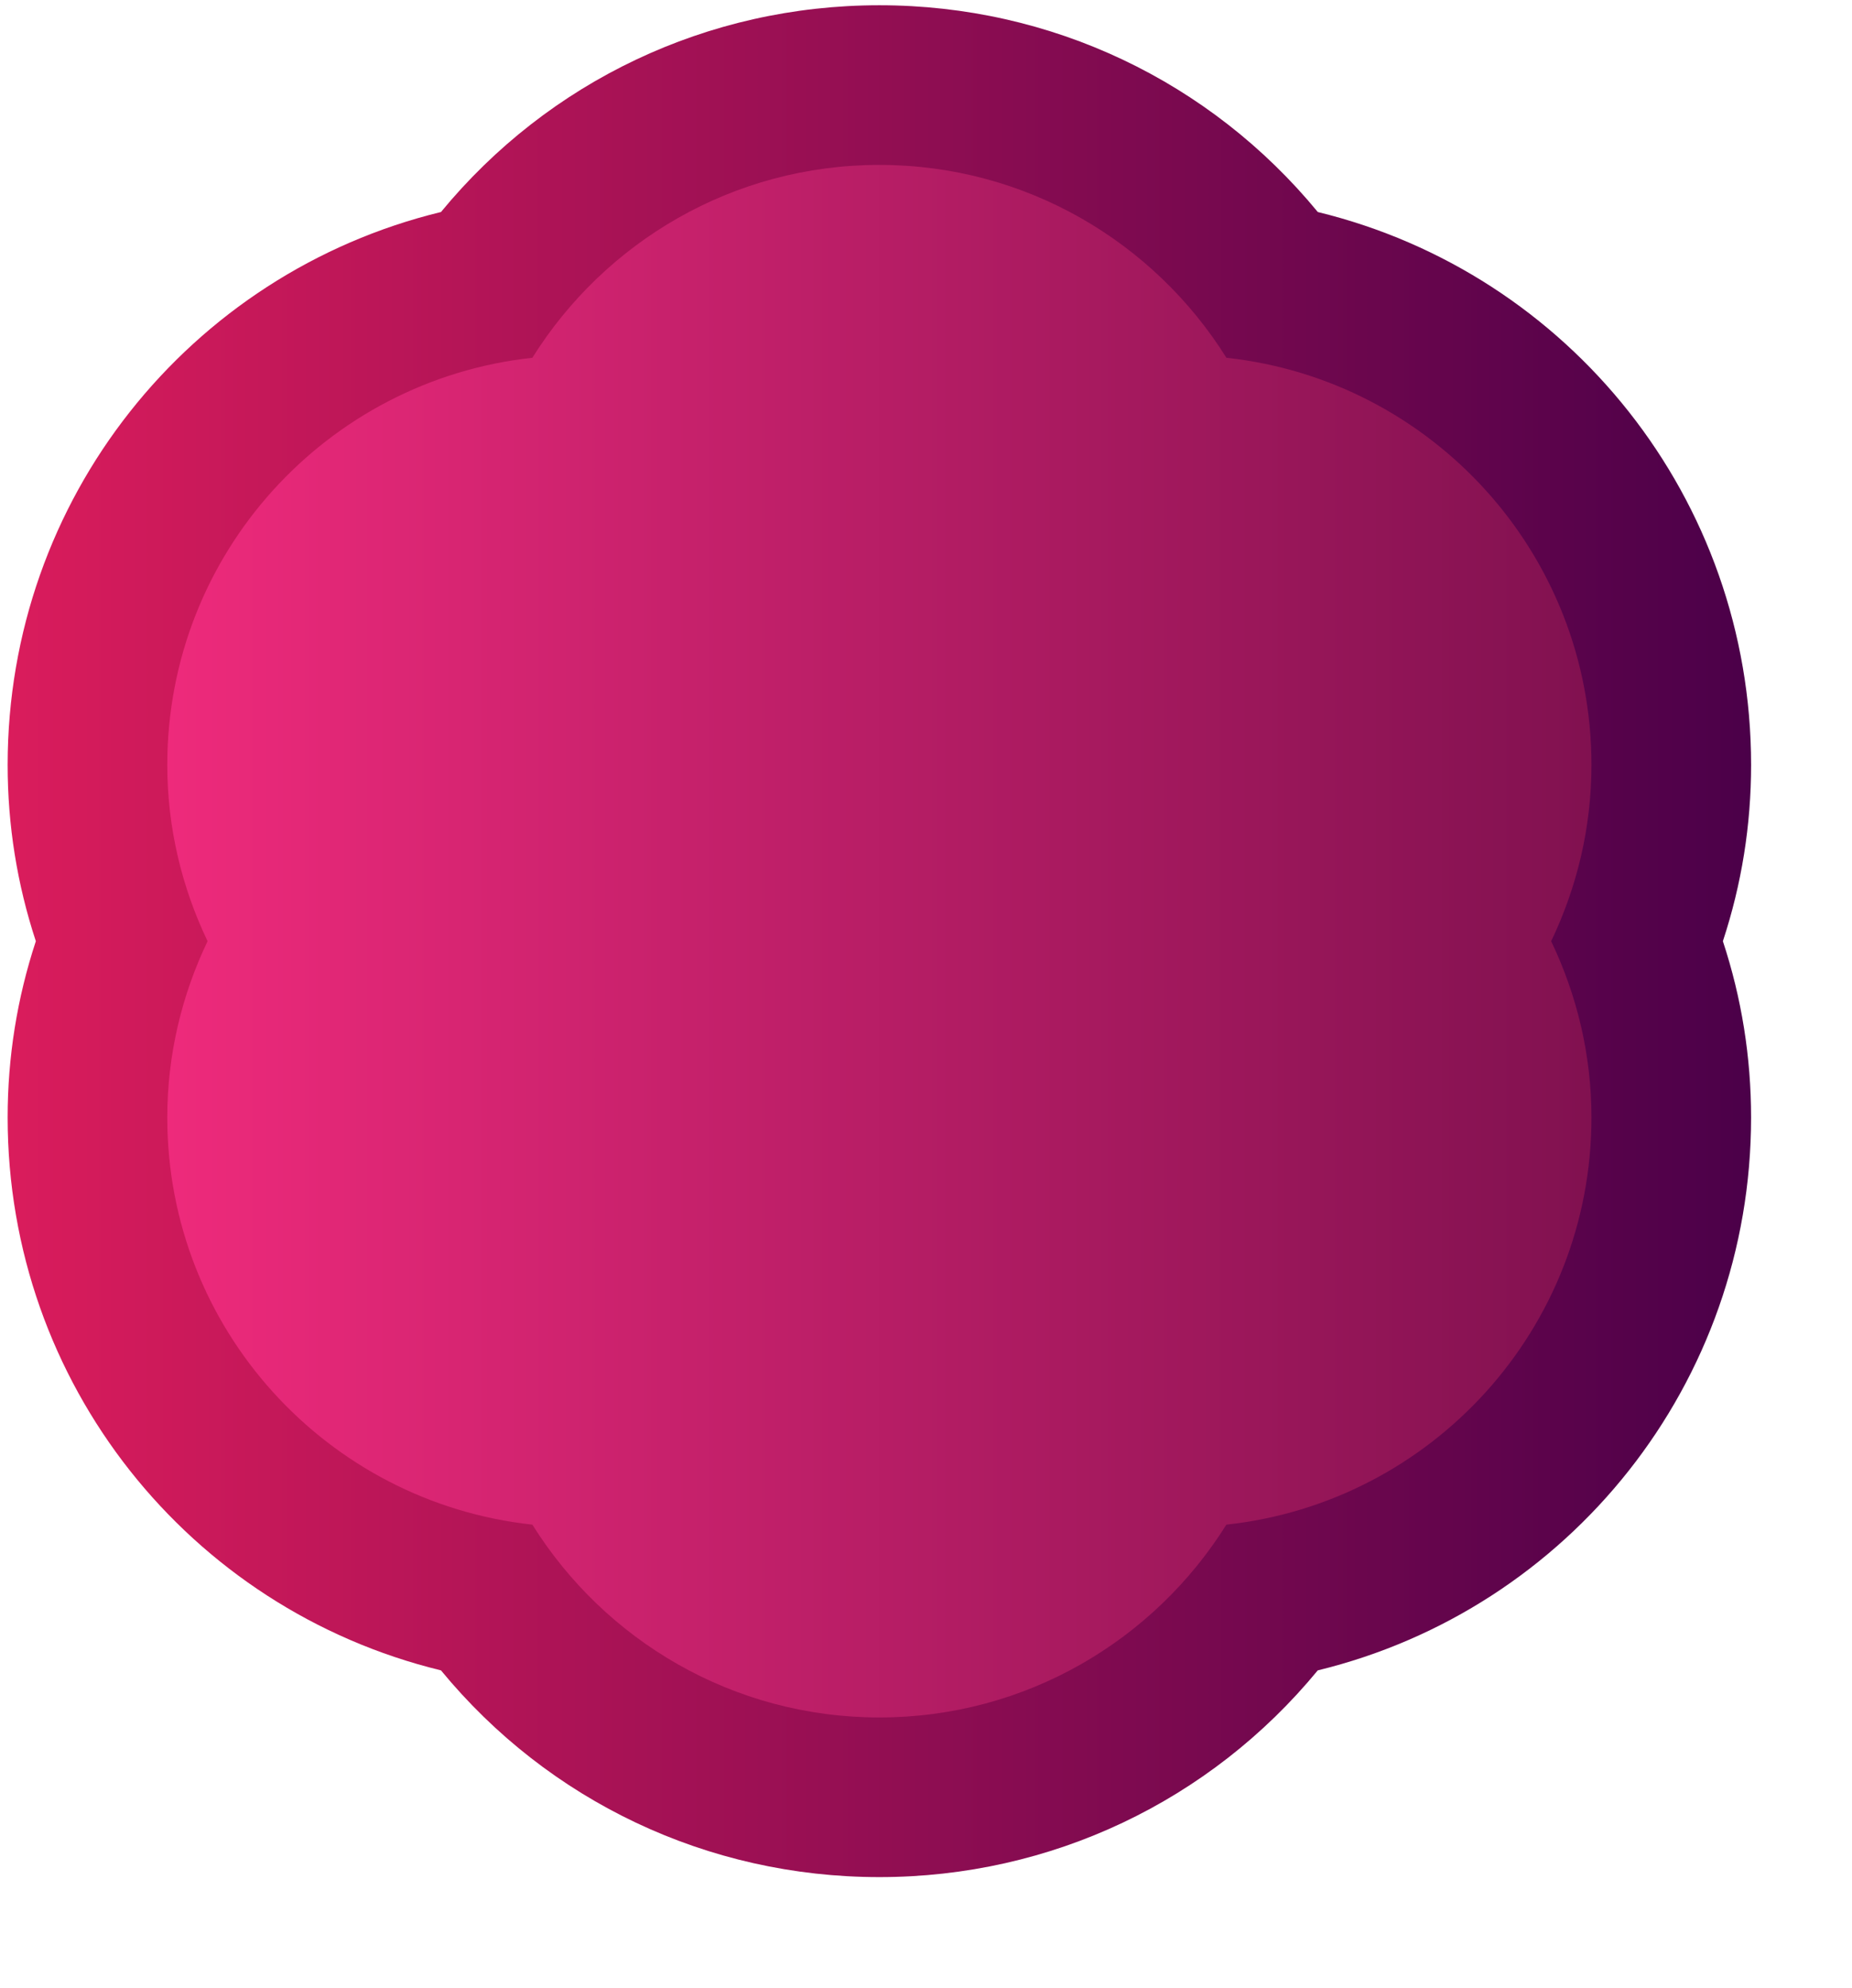
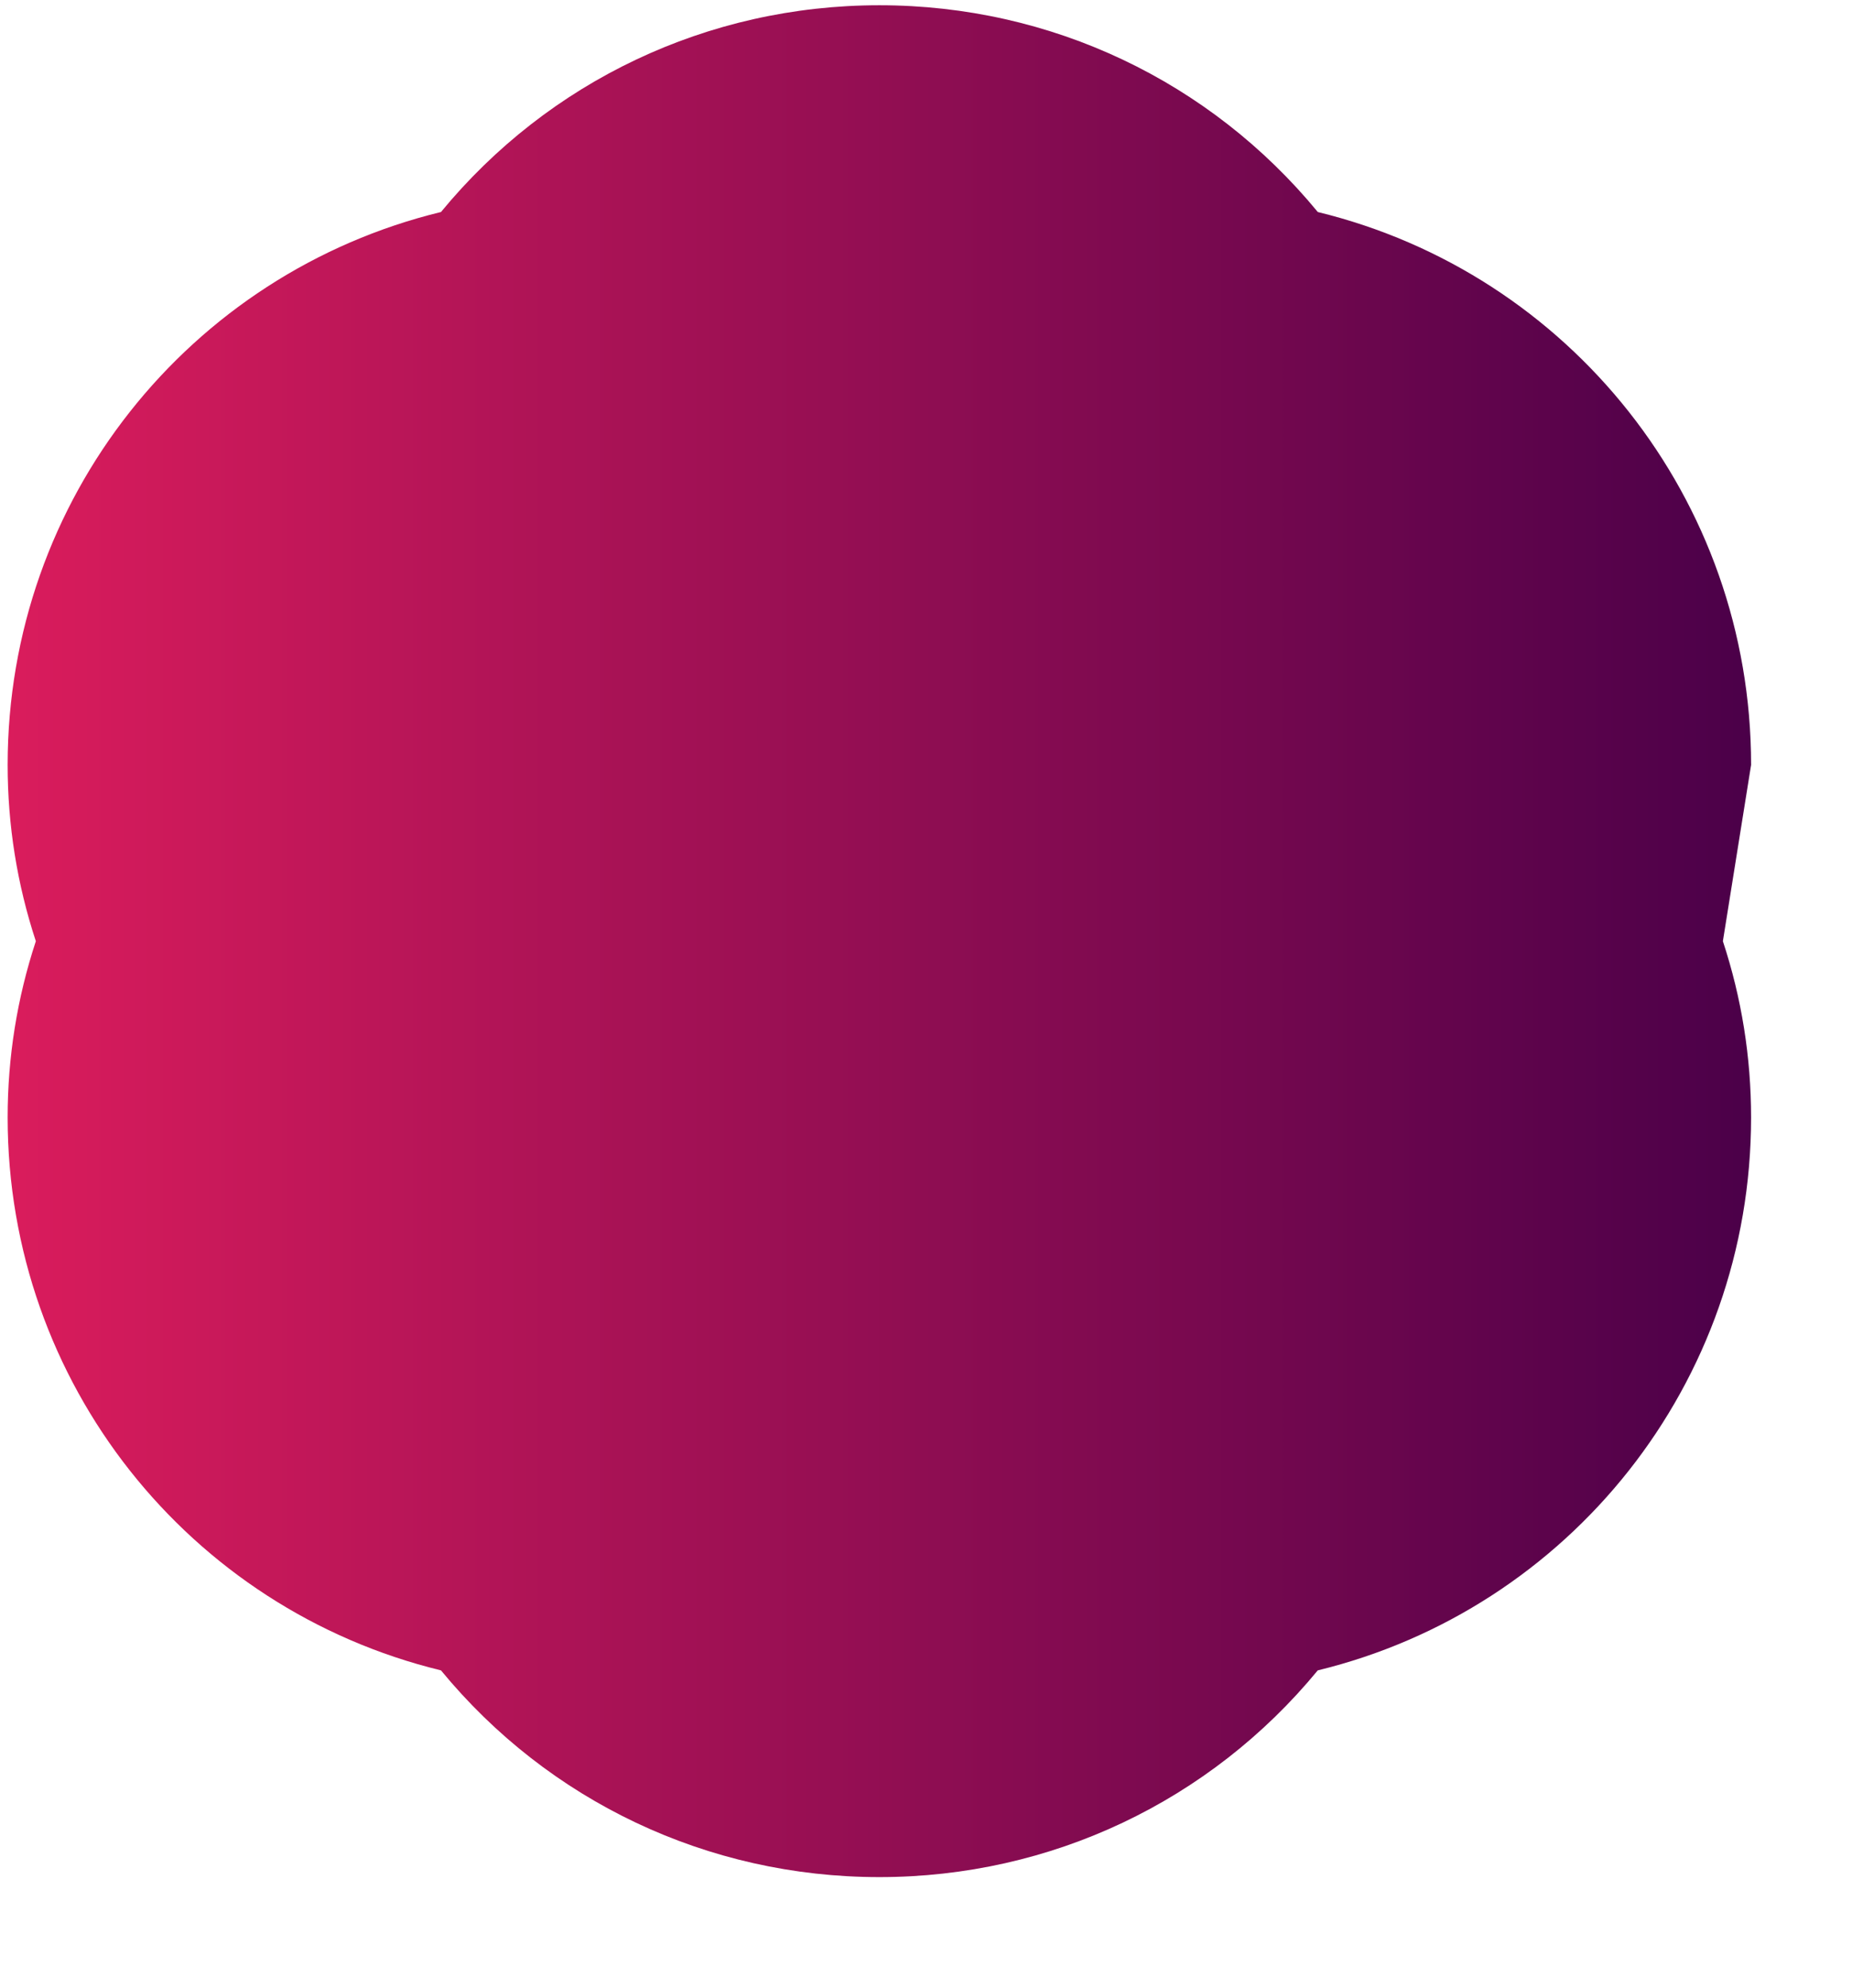
<svg xmlns="http://www.w3.org/2000/svg" version="1.1" width="82" height="88">
  <defs>
    <linearGradient id="grad_1" x1="19.449" y1="72.607" x2="124.432" y2="72.607" gradientUnits="userSpaceOnUse">
      <stop offset="0" stop-color="#DA1C5C" />
      <stop offset="1" stop-color="#4B0049" />
    </linearGradient>
    <linearGradient id="grad_2" x1="29.061" y1="72.607" x2="114.819" y2="72.607" gradientUnits="userSpaceOnUse">
      <stop offset="0" stop-color="#EE2A7B" />
      <stop offset="1" stop-color="#811150" />
    </linearGradient>
  </defs>
  <g id="ID0.7405319735407829" transform="matrix(0.95, 0, 0, 0.95, 0.05, 0.15)">
-     <path id="ID0.9742209389805794" fill="url(#grad_1)" d="M 124.432 61.994 C 124.432 45.992 113.493 32.398 98.341 28.710 C 91.867 20.844 82.287 16.262 71.940 16.262 C 61.594 16.262 52.016 20.844 45.543 28.709 C 30.390 32.396 19.449 45.991 19.449 61.994 C 19.449 65.628 20.019 69.183 21.147 72.608 C 20.019 76.033 19.449 79.587 19.449 83.222 C 19.449 99.224 30.389 112.819 45.542 116.506 C 52.013 124.370 61.592 128.952 71.939 128.952 C 82.286 128.952 91.865 124.370 98.338 116.507 C 113.489 112.819 124.431 99.224 124.431 83.222 C 124.431 79.588 123.862 76.034 122.733 72.608 C 123.862 69.182 124.432 65.627 124.432 61.994 Z " transform="matrix(0.774, 0, 0, 0.774, -14.75, -12.5)" />
-     <path id="ID0.6661926116794348" fill="url(#grad_2)" d="M 114.819 61.994 C 114.819 49.280 105.197 38.821 92.838 37.485 C 88.479 30.521 80.761 25.874 71.940 25.874 C 63.121 25.874 55.404 30.520 51.045 37.485 C 38.685 38.820 29.062 49.280 29.062 61.994 C 29.062 65.799 29.948 69.390 31.488 72.608 C 29.948 75.826 29.062 79.416 29.062 83.223 C 29.062 95.937 38.685 106.397 51.045 107.733 C 55.402 114.696 63.118 119.341 71.940 119.341 C 80.762 119.341 88.478 114.695 92.836 107.733 C 105.197 106.397 114.819 95.937 114.819 83.223 C 114.819 79.416 113.932 75.827 112.393 72.608 C 113.933 69.390 114.819 65.799 114.819 61.994 Z " transform="matrix(0.774, 0, 0, 0.774, -14.75, -12.5)" />
+     <path id="ID0.9742209389805794" fill="url(#grad_1)" d="M 124.432 61.994 C 124.432 45.992 113.493 32.398 98.341 28.710 C 91.867 20.844 82.287 16.262 71.940 16.262 C 61.594 16.262 52.016 20.844 45.543 28.709 C 30.390 32.396 19.449 45.991 19.449 61.994 C 19.449 65.628 20.019 69.183 21.147 72.608 C 20.019 76.033 19.449 79.587 19.449 83.222 C 19.449 99.224 30.389 112.819 45.542 116.506 C 52.013 124.370 61.592 128.952 71.939 128.952 C 82.286 128.952 91.865 124.370 98.338 116.507 C 113.489 112.819 124.431 99.224 124.431 83.222 C 124.431 79.588 123.862 76.034 122.733 72.608 Z " transform="matrix(0.774, 0, 0, 0.774, -14.75, -12.5)" />
  </g>
</svg>